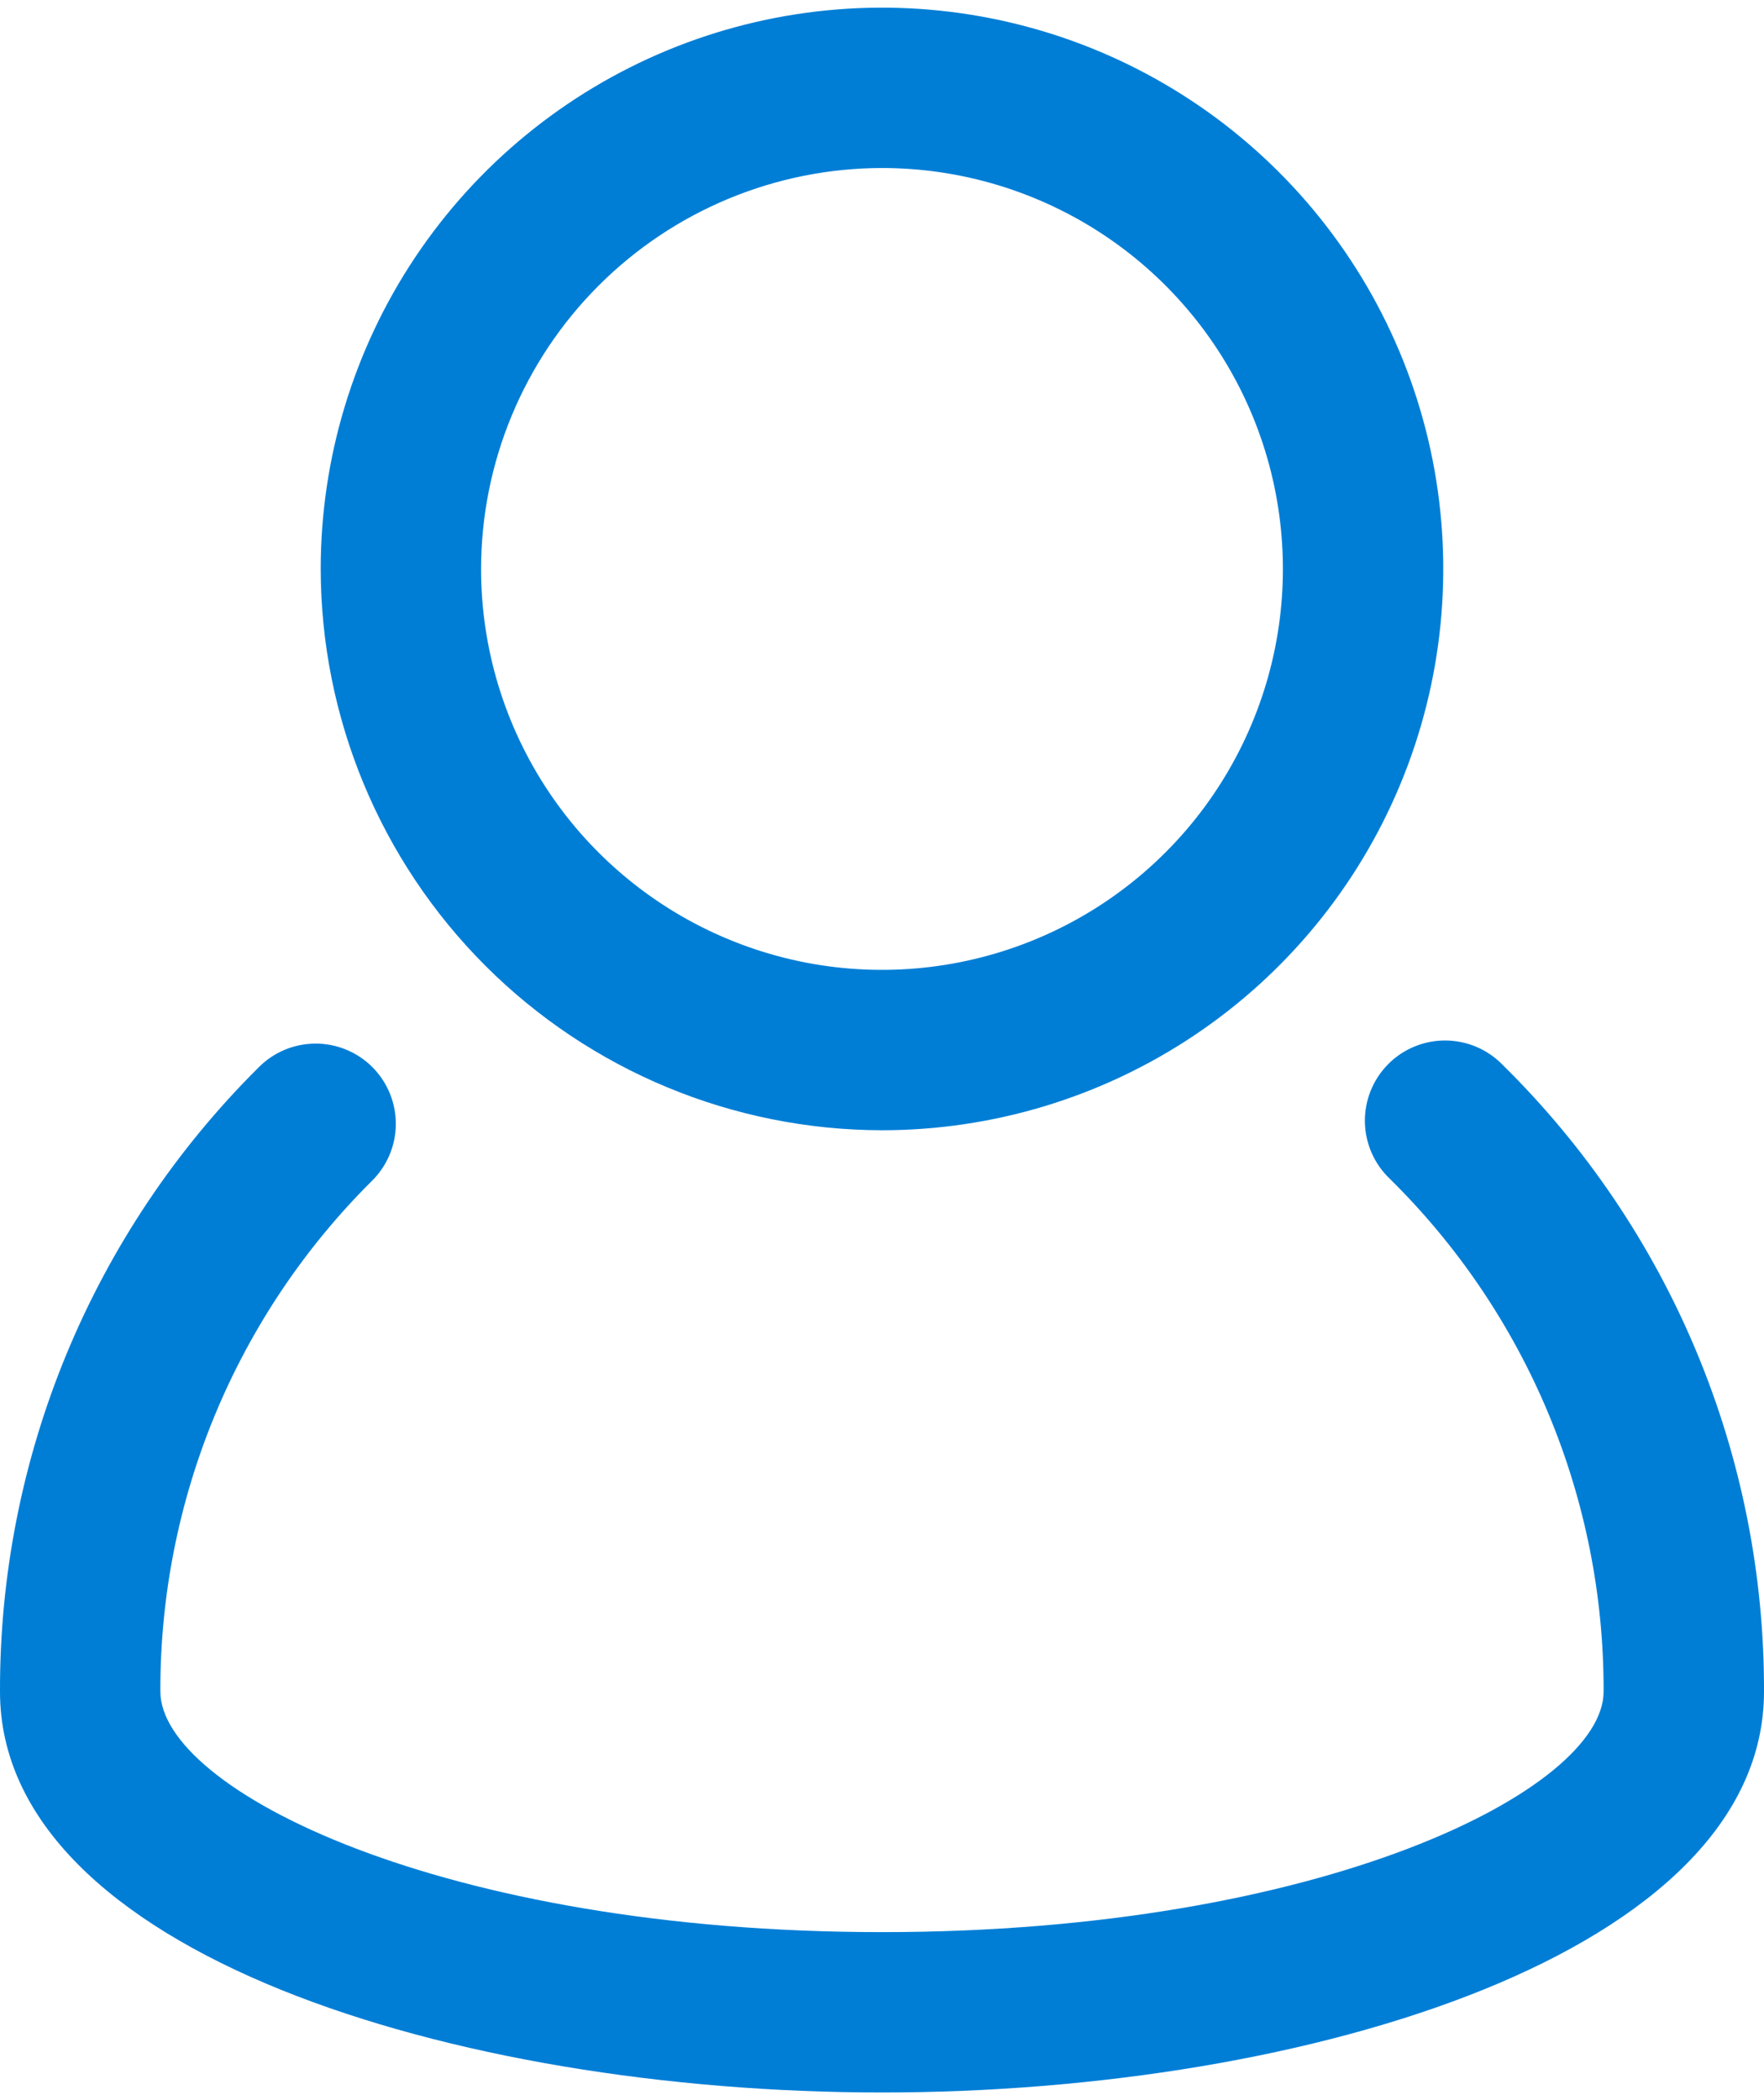
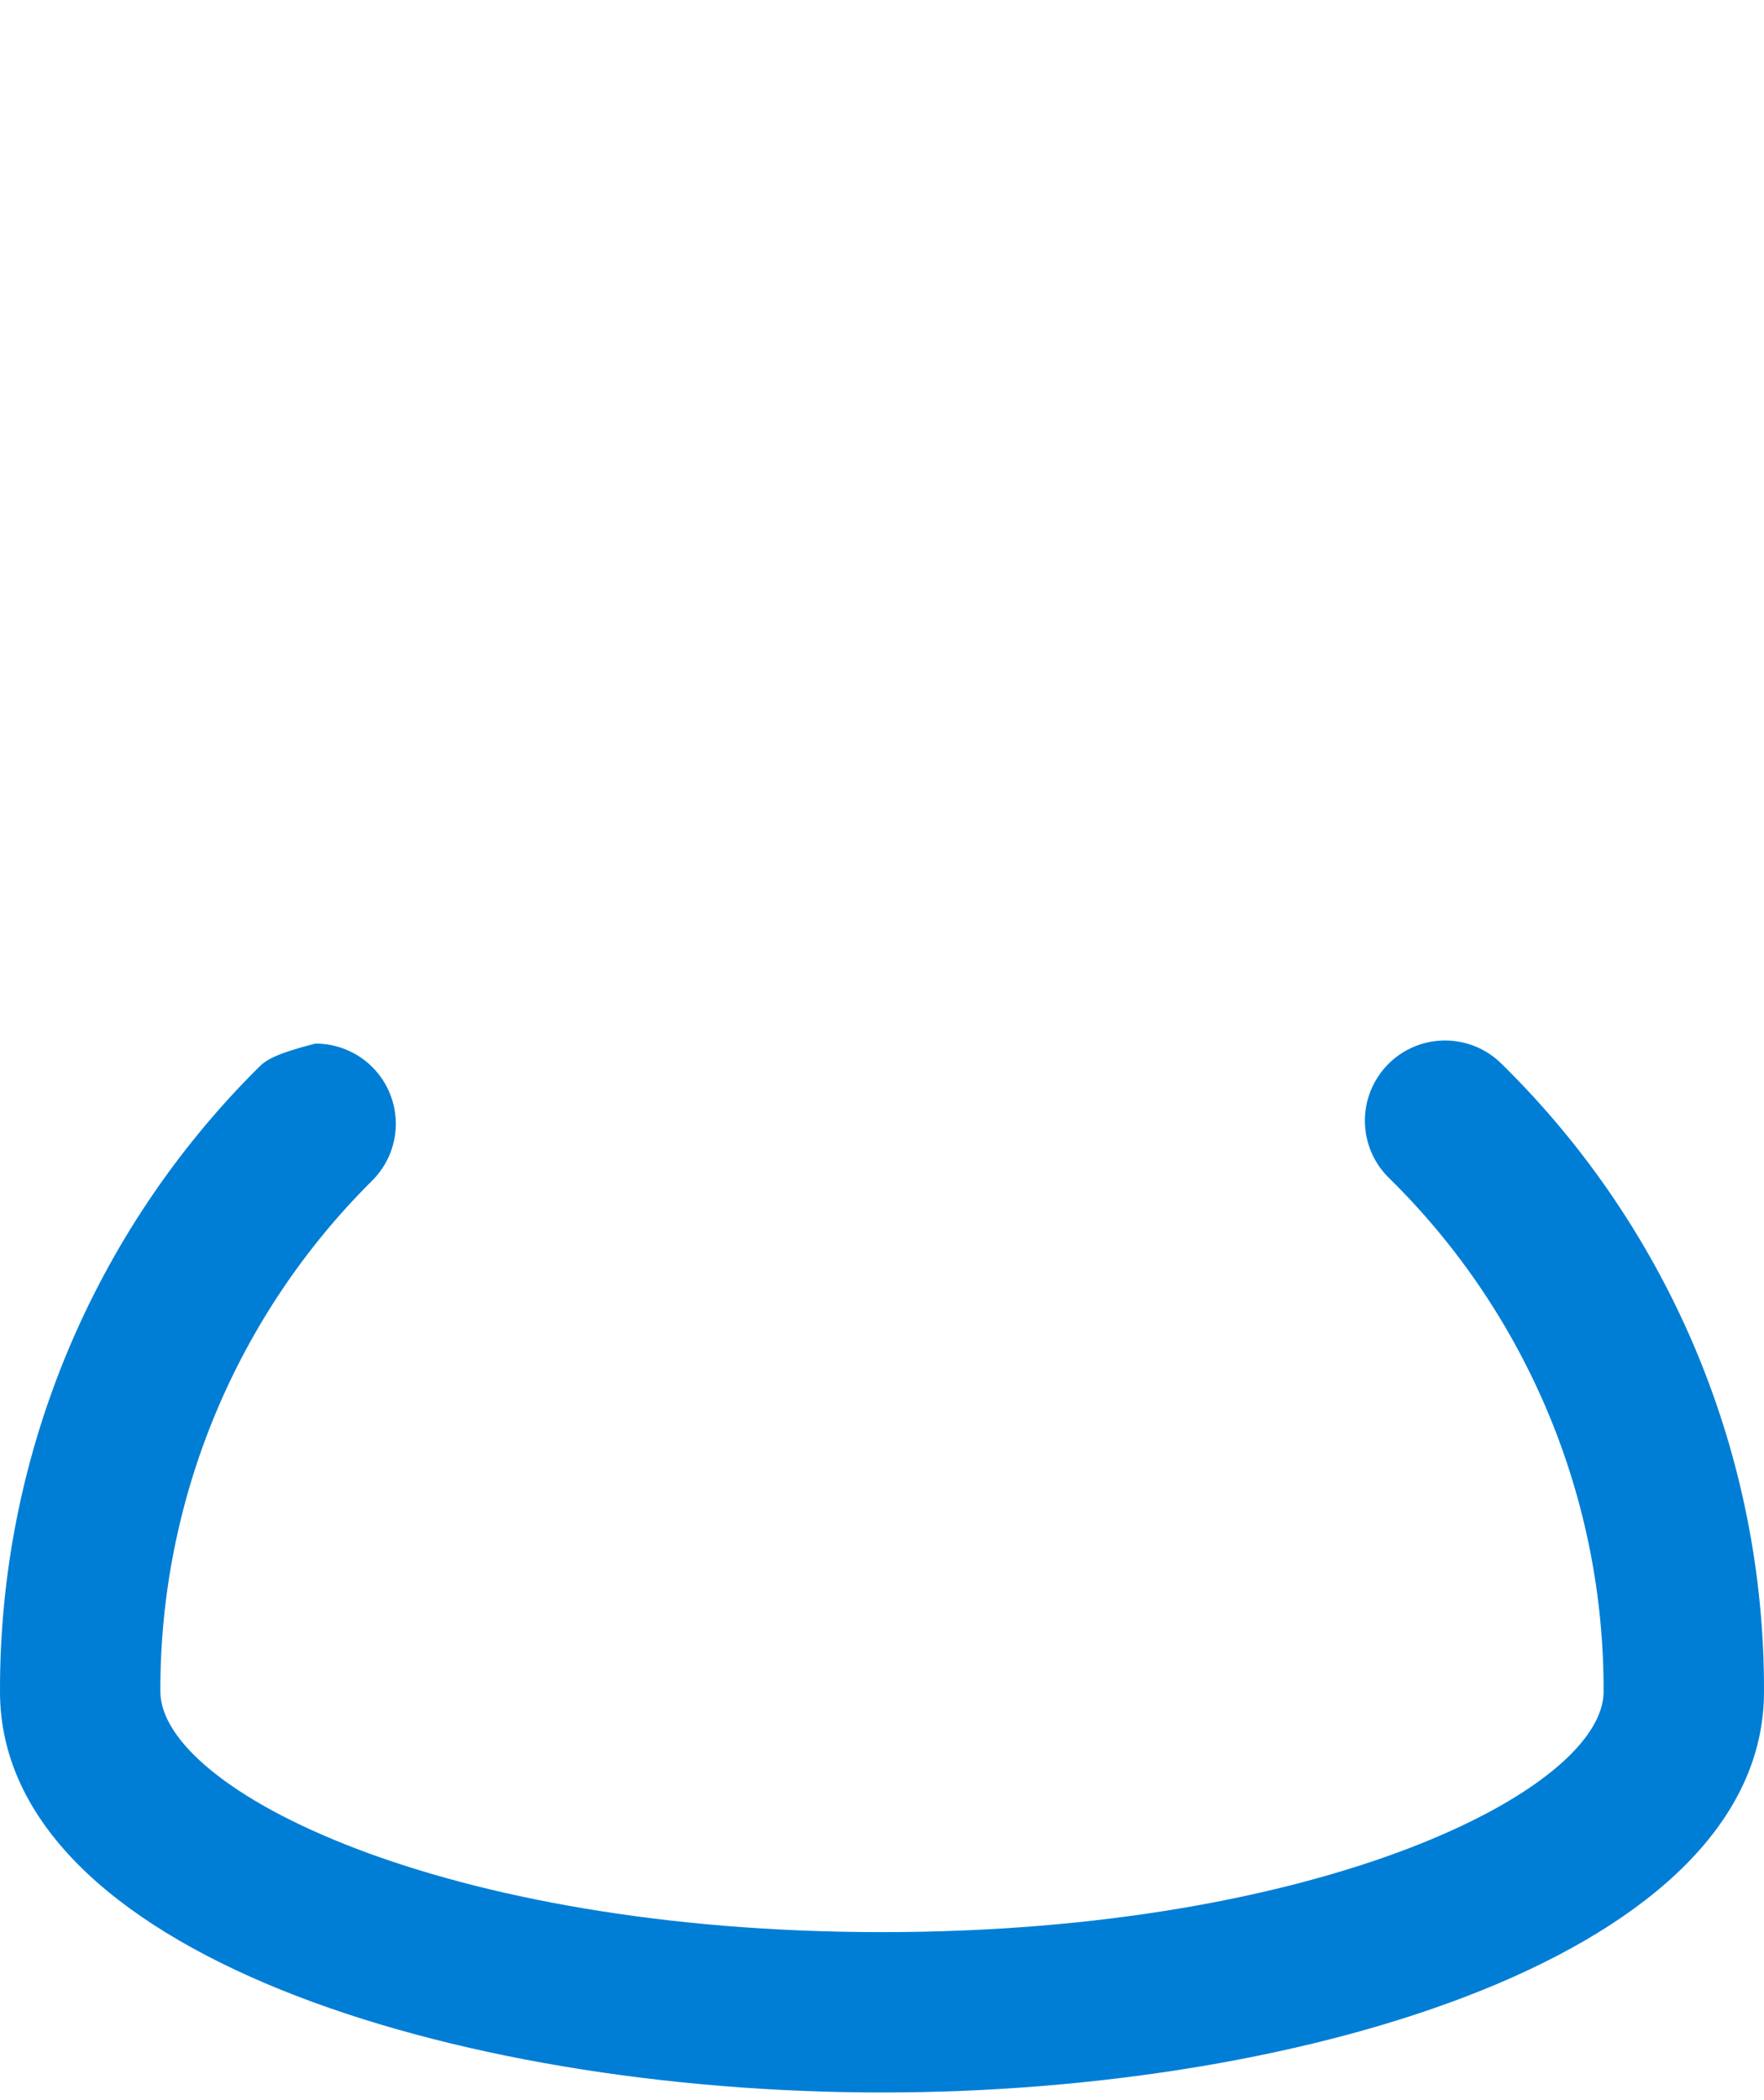
<svg xmlns="http://www.w3.org/2000/svg" width="42" height="50" viewBox="0 0 42 50" fill="none">
-   <path d="M35.771 25.346C35.594 25.165 35.382 25.021 35.149 24.922C34.915 24.824 34.665 24.773 34.411 24.772C34.158 24.771 33.907 24.821 33.673 24.918C33.439 25.015 33.227 25.158 33.049 25.338C32.871 25.519 32.73 25.732 32.636 25.967C32.541 26.202 32.494 26.454 32.497 26.707C32.501 26.96 32.555 27.211 32.656 27.443C32.757 27.675 32.903 27.885 33.086 28.06C34.706 29.654 35.991 31.555 36.866 33.652C37.741 35.749 38.188 38 38.181 40.273C38.181 42.608 31.488 46 21 46C10.511 46 3.818 42.606 3.818 40.269C3.812 38.012 4.253 35.776 5.116 33.691C5.98 31.606 7.248 29.713 8.848 28.122C9.029 27.945 9.173 27.735 9.272 27.502C9.371 27.27 9.423 27.02 9.424 26.767C9.426 26.514 9.377 26.264 9.281 26.03C9.185 25.796 9.044 25.584 8.865 25.405C8.687 25.226 8.474 25.085 8.24 24.989C8.007 24.893 7.756 24.844 7.503 24.846C7.25 24.848 7.001 24.899 6.768 24.998C6.535 25.097 6.325 25.241 6.148 25.422C4.192 27.368 2.642 29.682 1.586 32.231C0.531 34.781 -0.008 37.514 -0 40.273C-0 46.472 10.819 49.818 21 49.818C31.181 49.818 42 46.472 42 40.273C42.008 37.495 41.461 34.744 40.392 32.181C39.322 29.617 37.751 27.294 35.771 25.346Z" fill="#007ED6" />
-   <path d="M21 26.909C23.643 26.909 26.227 26.125 28.424 24.657C30.622 23.189 32.335 21.101 33.346 18.66C34.358 16.218 34.622 13.531 34.107 10.938C33.591 8.346 32.318 5.965 30.449 4.096C28.58 2.227 26.199 0.954 23.607 0.439C21.015 -0.077 18.328 0.188 15.886 1.199C13.444 2.211 11.357 3.924 9.888 6.121C8.42 8.319 7.636 10.902 7.636 13.546C7.64 17.088 9.05 20.485 11.555 22.991C14.06 25.496 17.457 26.905 21 26.909ZM21 4C22.888 4 24.733 4.56 26.303 5.609C27.873 6.658 29.096 8.149 29.819 9.893C30.541 11.637 30.73 13.556 30.362 15.408C29.993 17.259 29.084 18.96 27.749 20.295C26.414 21.63 24.714 22.539 22.862 22.907C21.01 23.276 19.091 23.087 17.347 22.364C15.603 21.642 14.112 20.418 13.063 18.849C12.014 17.279 11.454 15.434 11.454 13.546C11.457 11.015 12.464 8.589 14.254 6.799C16.043 5.01 18.469 4.003 21 4Z" fill="#007ED6" />
+   <path d="M35.771 25.346C35.594 25.165 35.382 25.021 35.149 24.922C34.915 24.824 34.665 24.773 34.411 24.772C34.158 24.771 33.907 24.821 33.673 24.918C33.439 25.015 33.227 25.158 33.049 25.338C32.871 25.519 32.73 25.732 32.636 25.967C32.541 26.202 32.494 26.454 32.497 26.707C32.501 26.96 32.555 27.211 32.656 27.443C32.757 27.675 32.903 27.885 33.086 28.06C34.706 29.654 35.991 31.555 36.866 33.652C37.741 35.749 38.188 38 38.181 40.273C38.181 42.608 31.488 46 21 46C10.511 46 3.818 42.606 3.818 40.269C3.812 38.012 4.253 35.776 5.116 33.691C5.98 31.606 7.248 29.713 8.848 28.122C9.029 27.945 9.173 27.735 9.272 27.502C9.371 27.27 9.423 27.02 9.424 26.767C9.426 26.514 9.377 26.264 9.281 26.03C9.185 25.796 9.044 25.584 8.865 25.405C8.687 25.226 8.474 25.085 8.24 24.989C8.007 24.893 7.756 24.844 7.503 24.846C6.535 25.097 6.325 25.241 6.148 25.422C4.192 27.368 2.642 29.682 1.586 32.231C0.531 34.781 -0.008 37.514 -0 40.273C-0 46.472 10.819 49.818 21 49.818C31.181 49.818 42 46.472 42 40.273C42.008 37.495 41.461 34.744 40.392 32.181C39.322 29.617 37.751 27.294 35.771 25.346Z" fill="#007ED6" />
</svg>